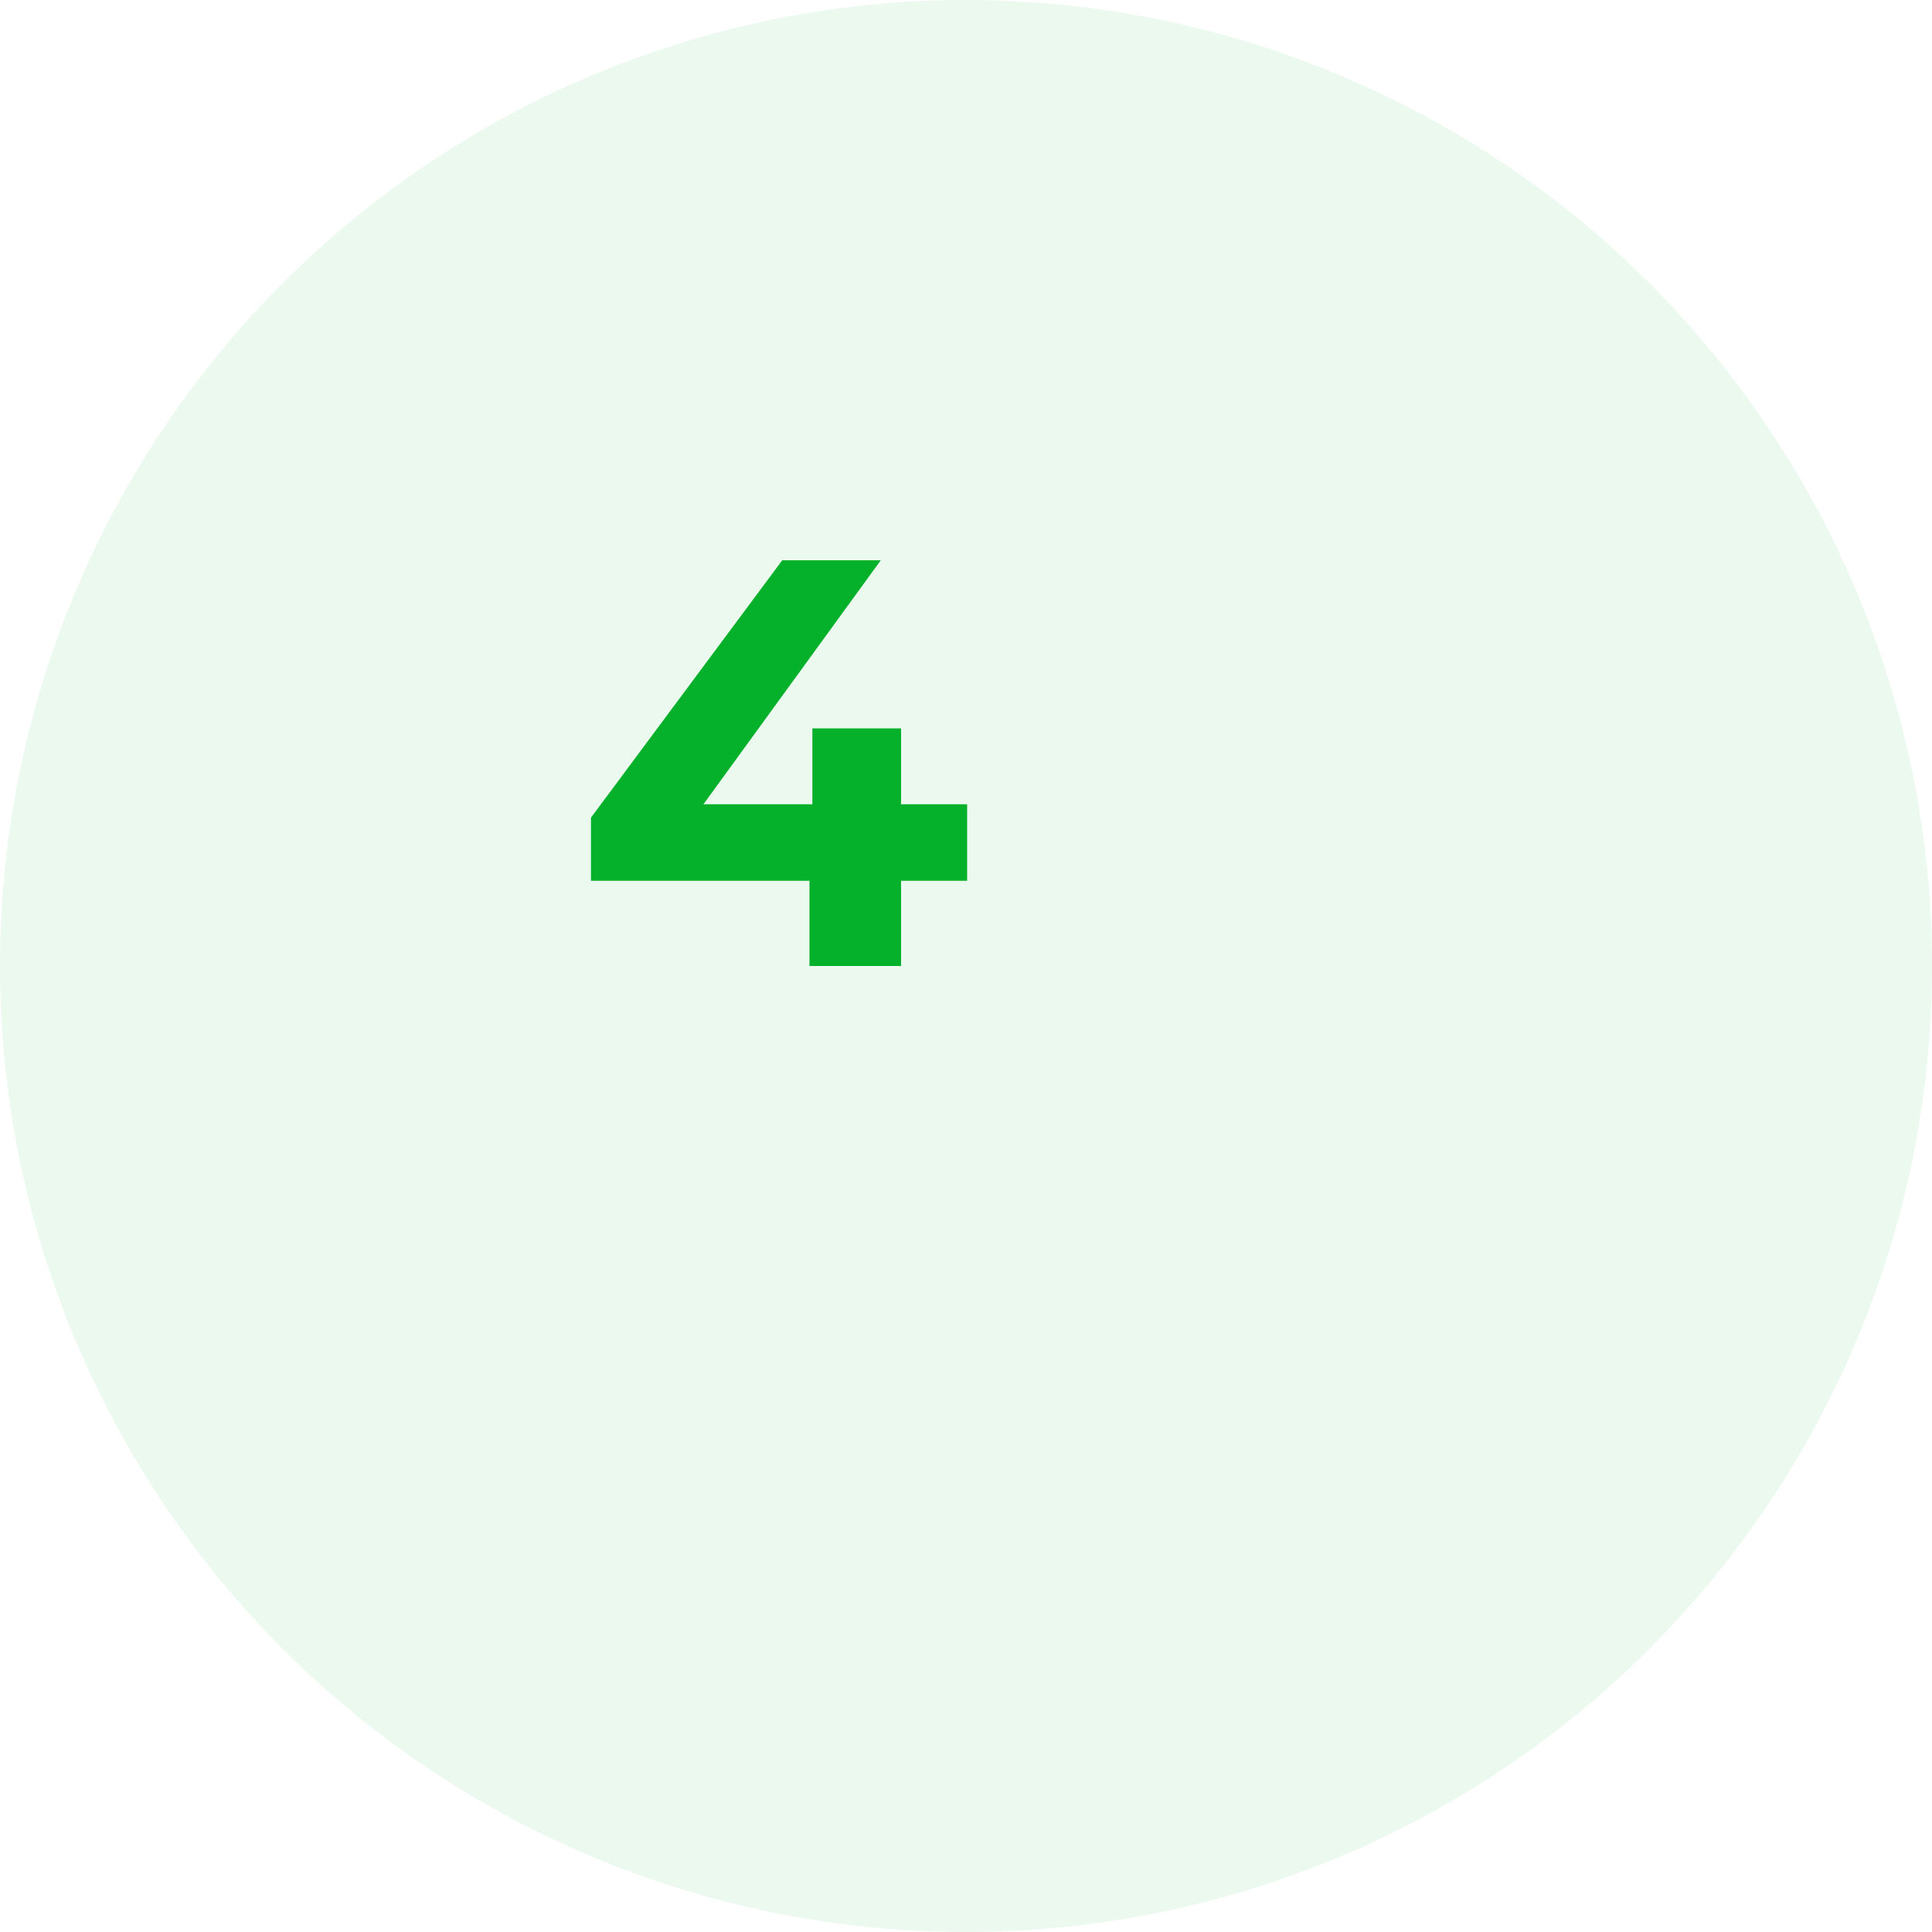
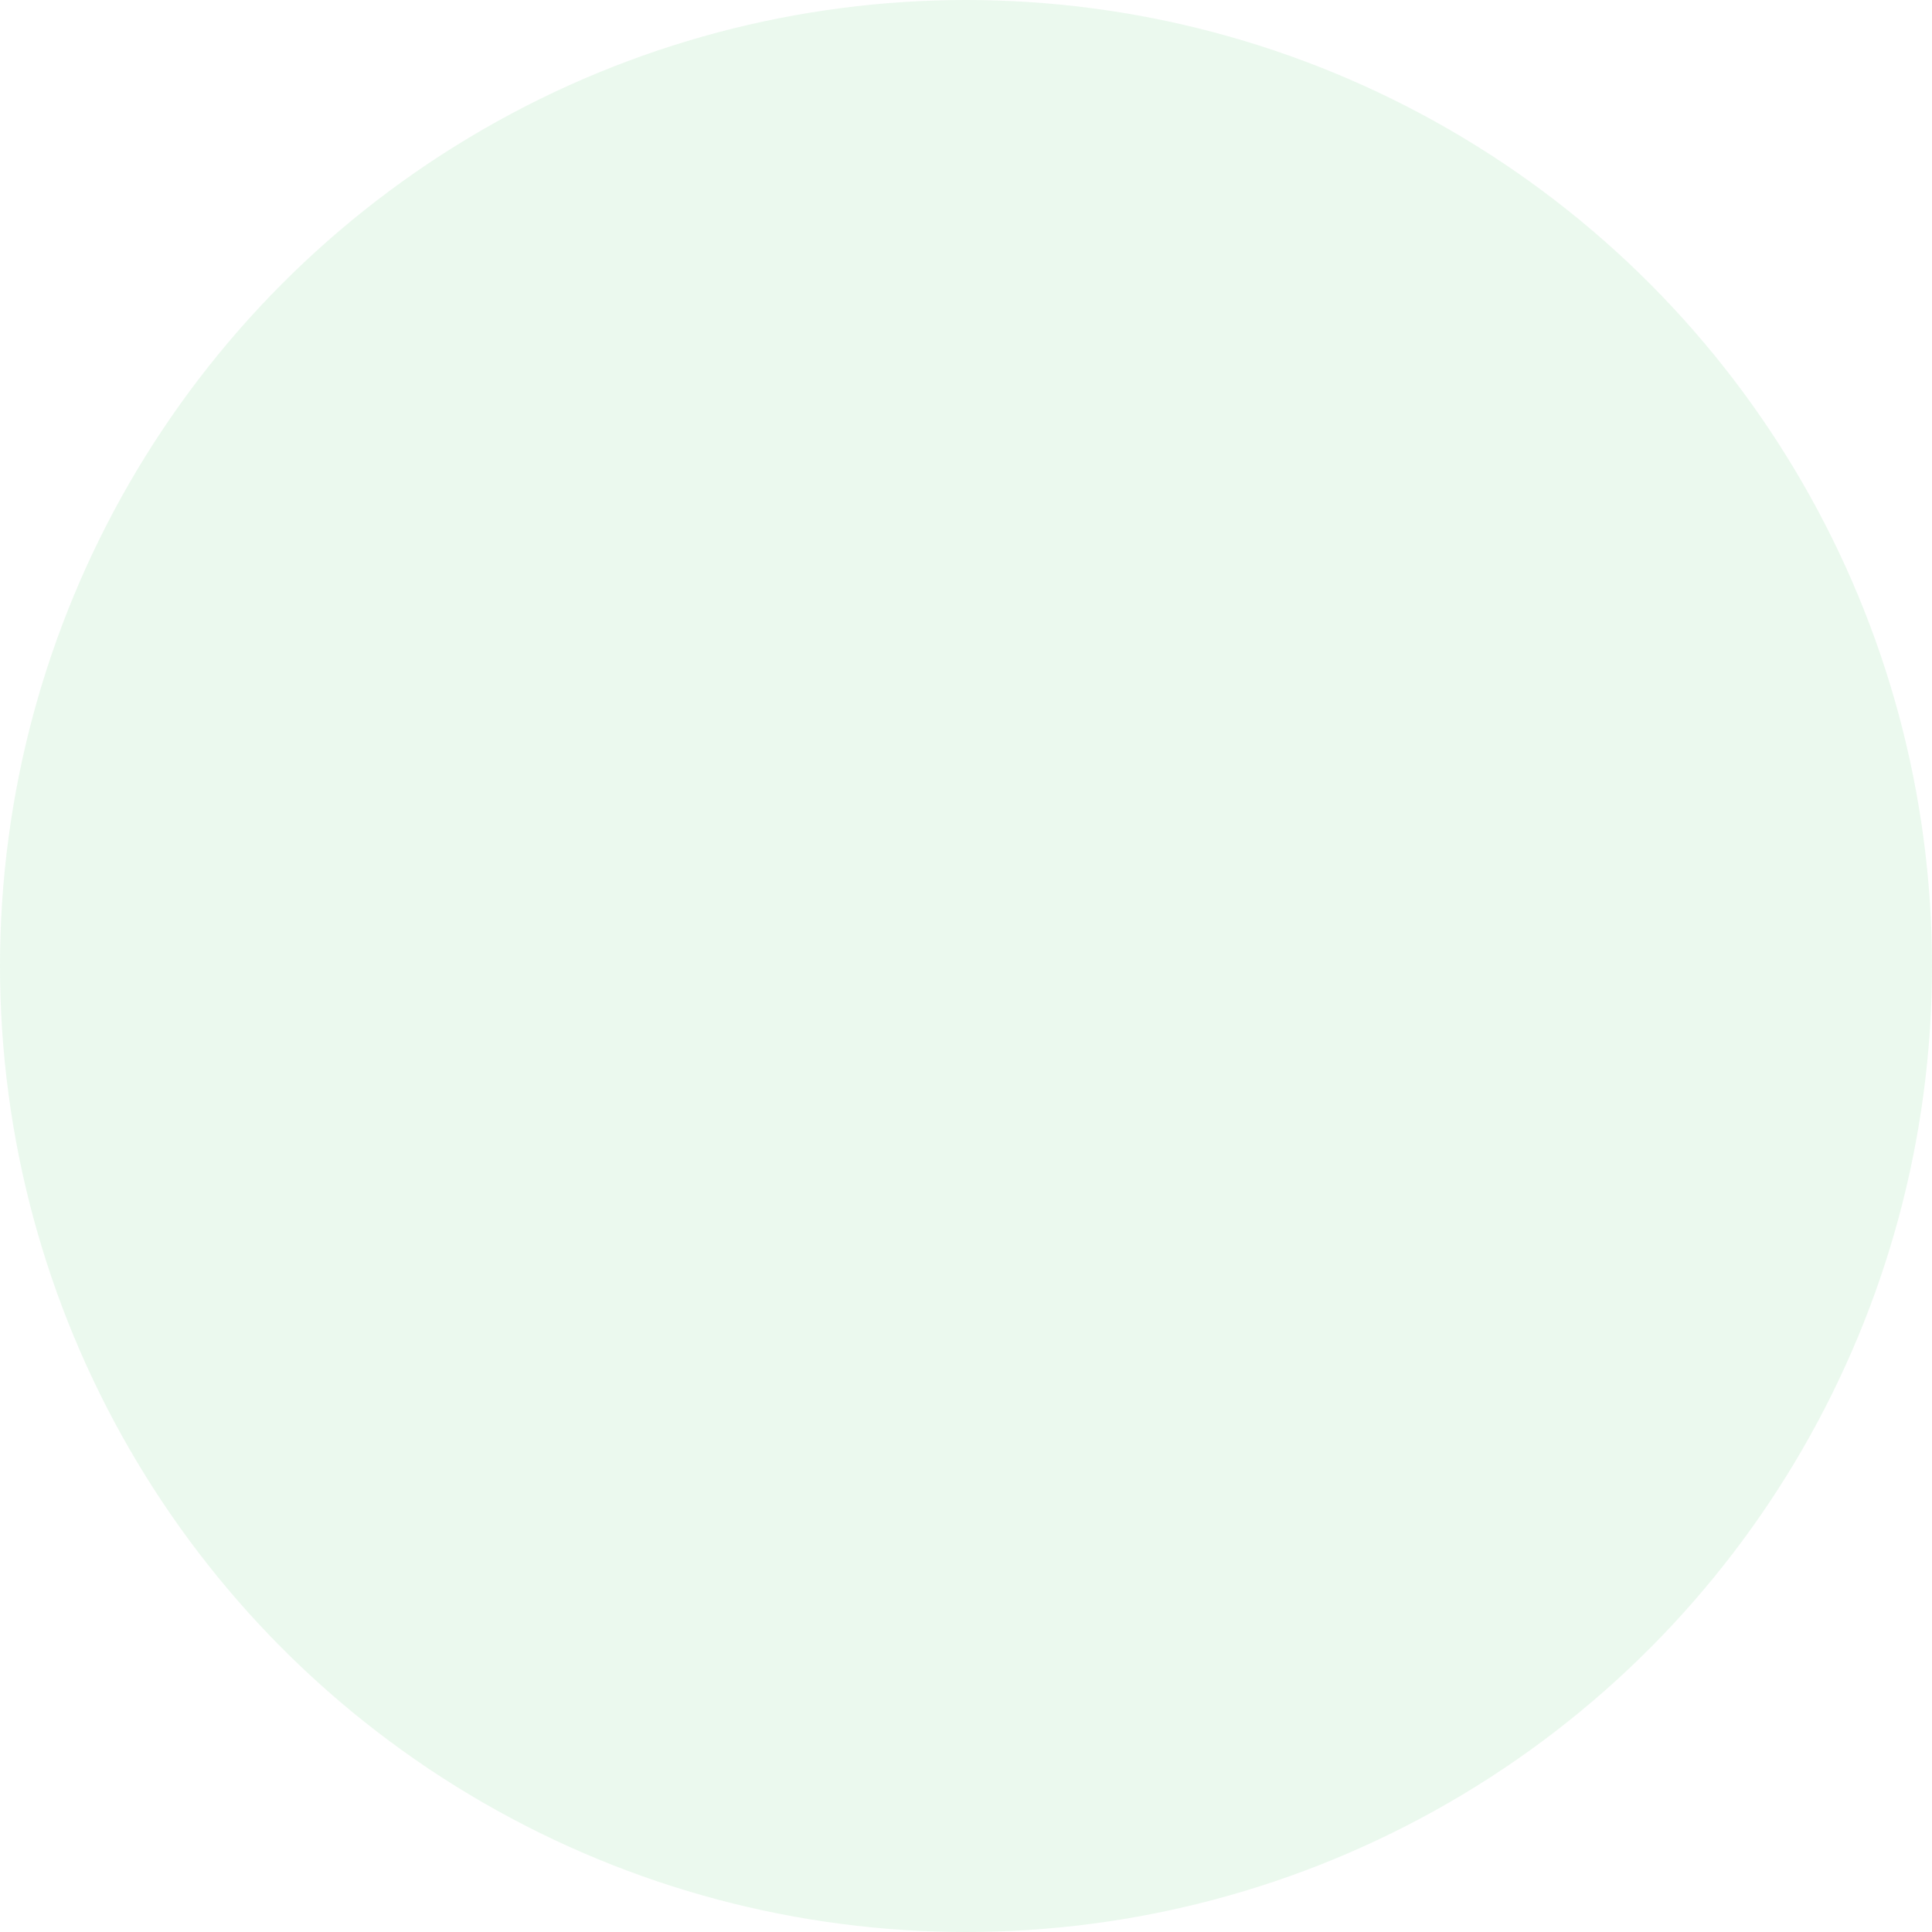
<svg xmlns="http://www.w3.org/2000/svg" width="80" height="80" viewBox="0 0 80 80" fill="none">
  <circle cx="40" cy="40" r="40" fill="#05B12B" fill-opacity="0.08" />
-   <path d="M40.047 36.472H37.311V40H33.519V36.472H24.471V33.856L32.391 23.2H36.471L29.127 33.304H33.639V30.16H37.311V33.304H40.047V36.472Z" fill="#05B12B" />
</svg>